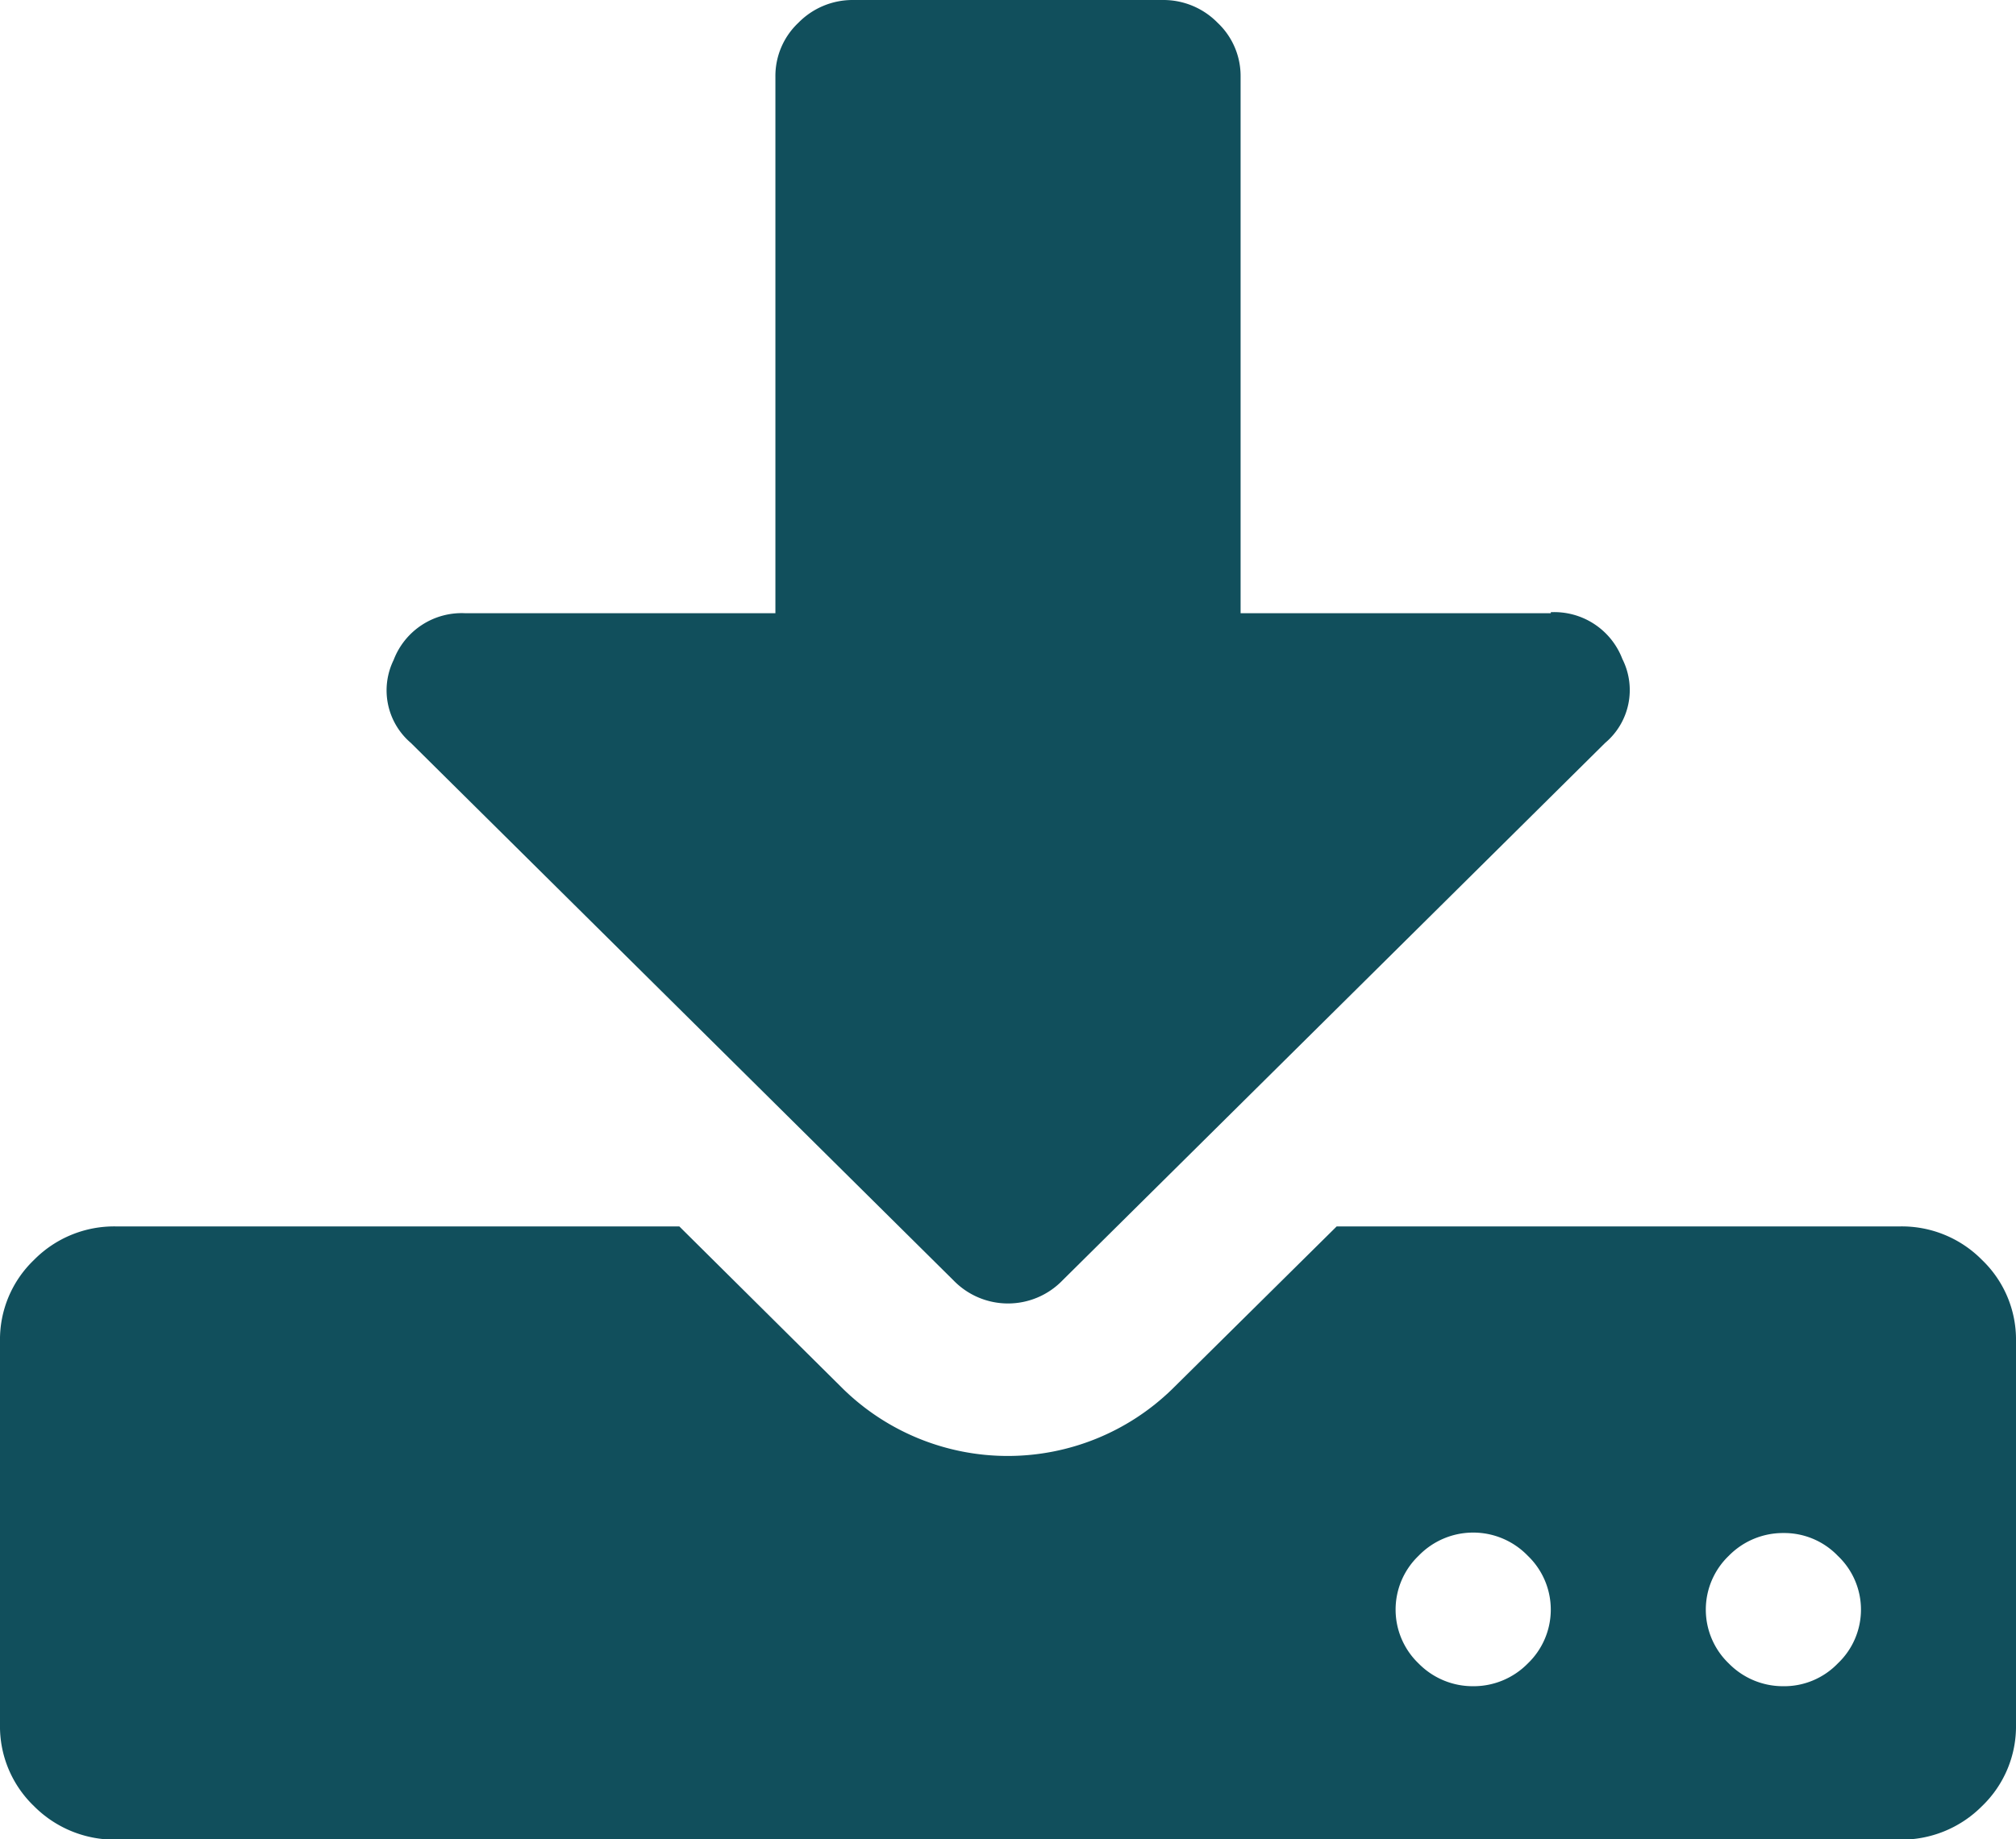
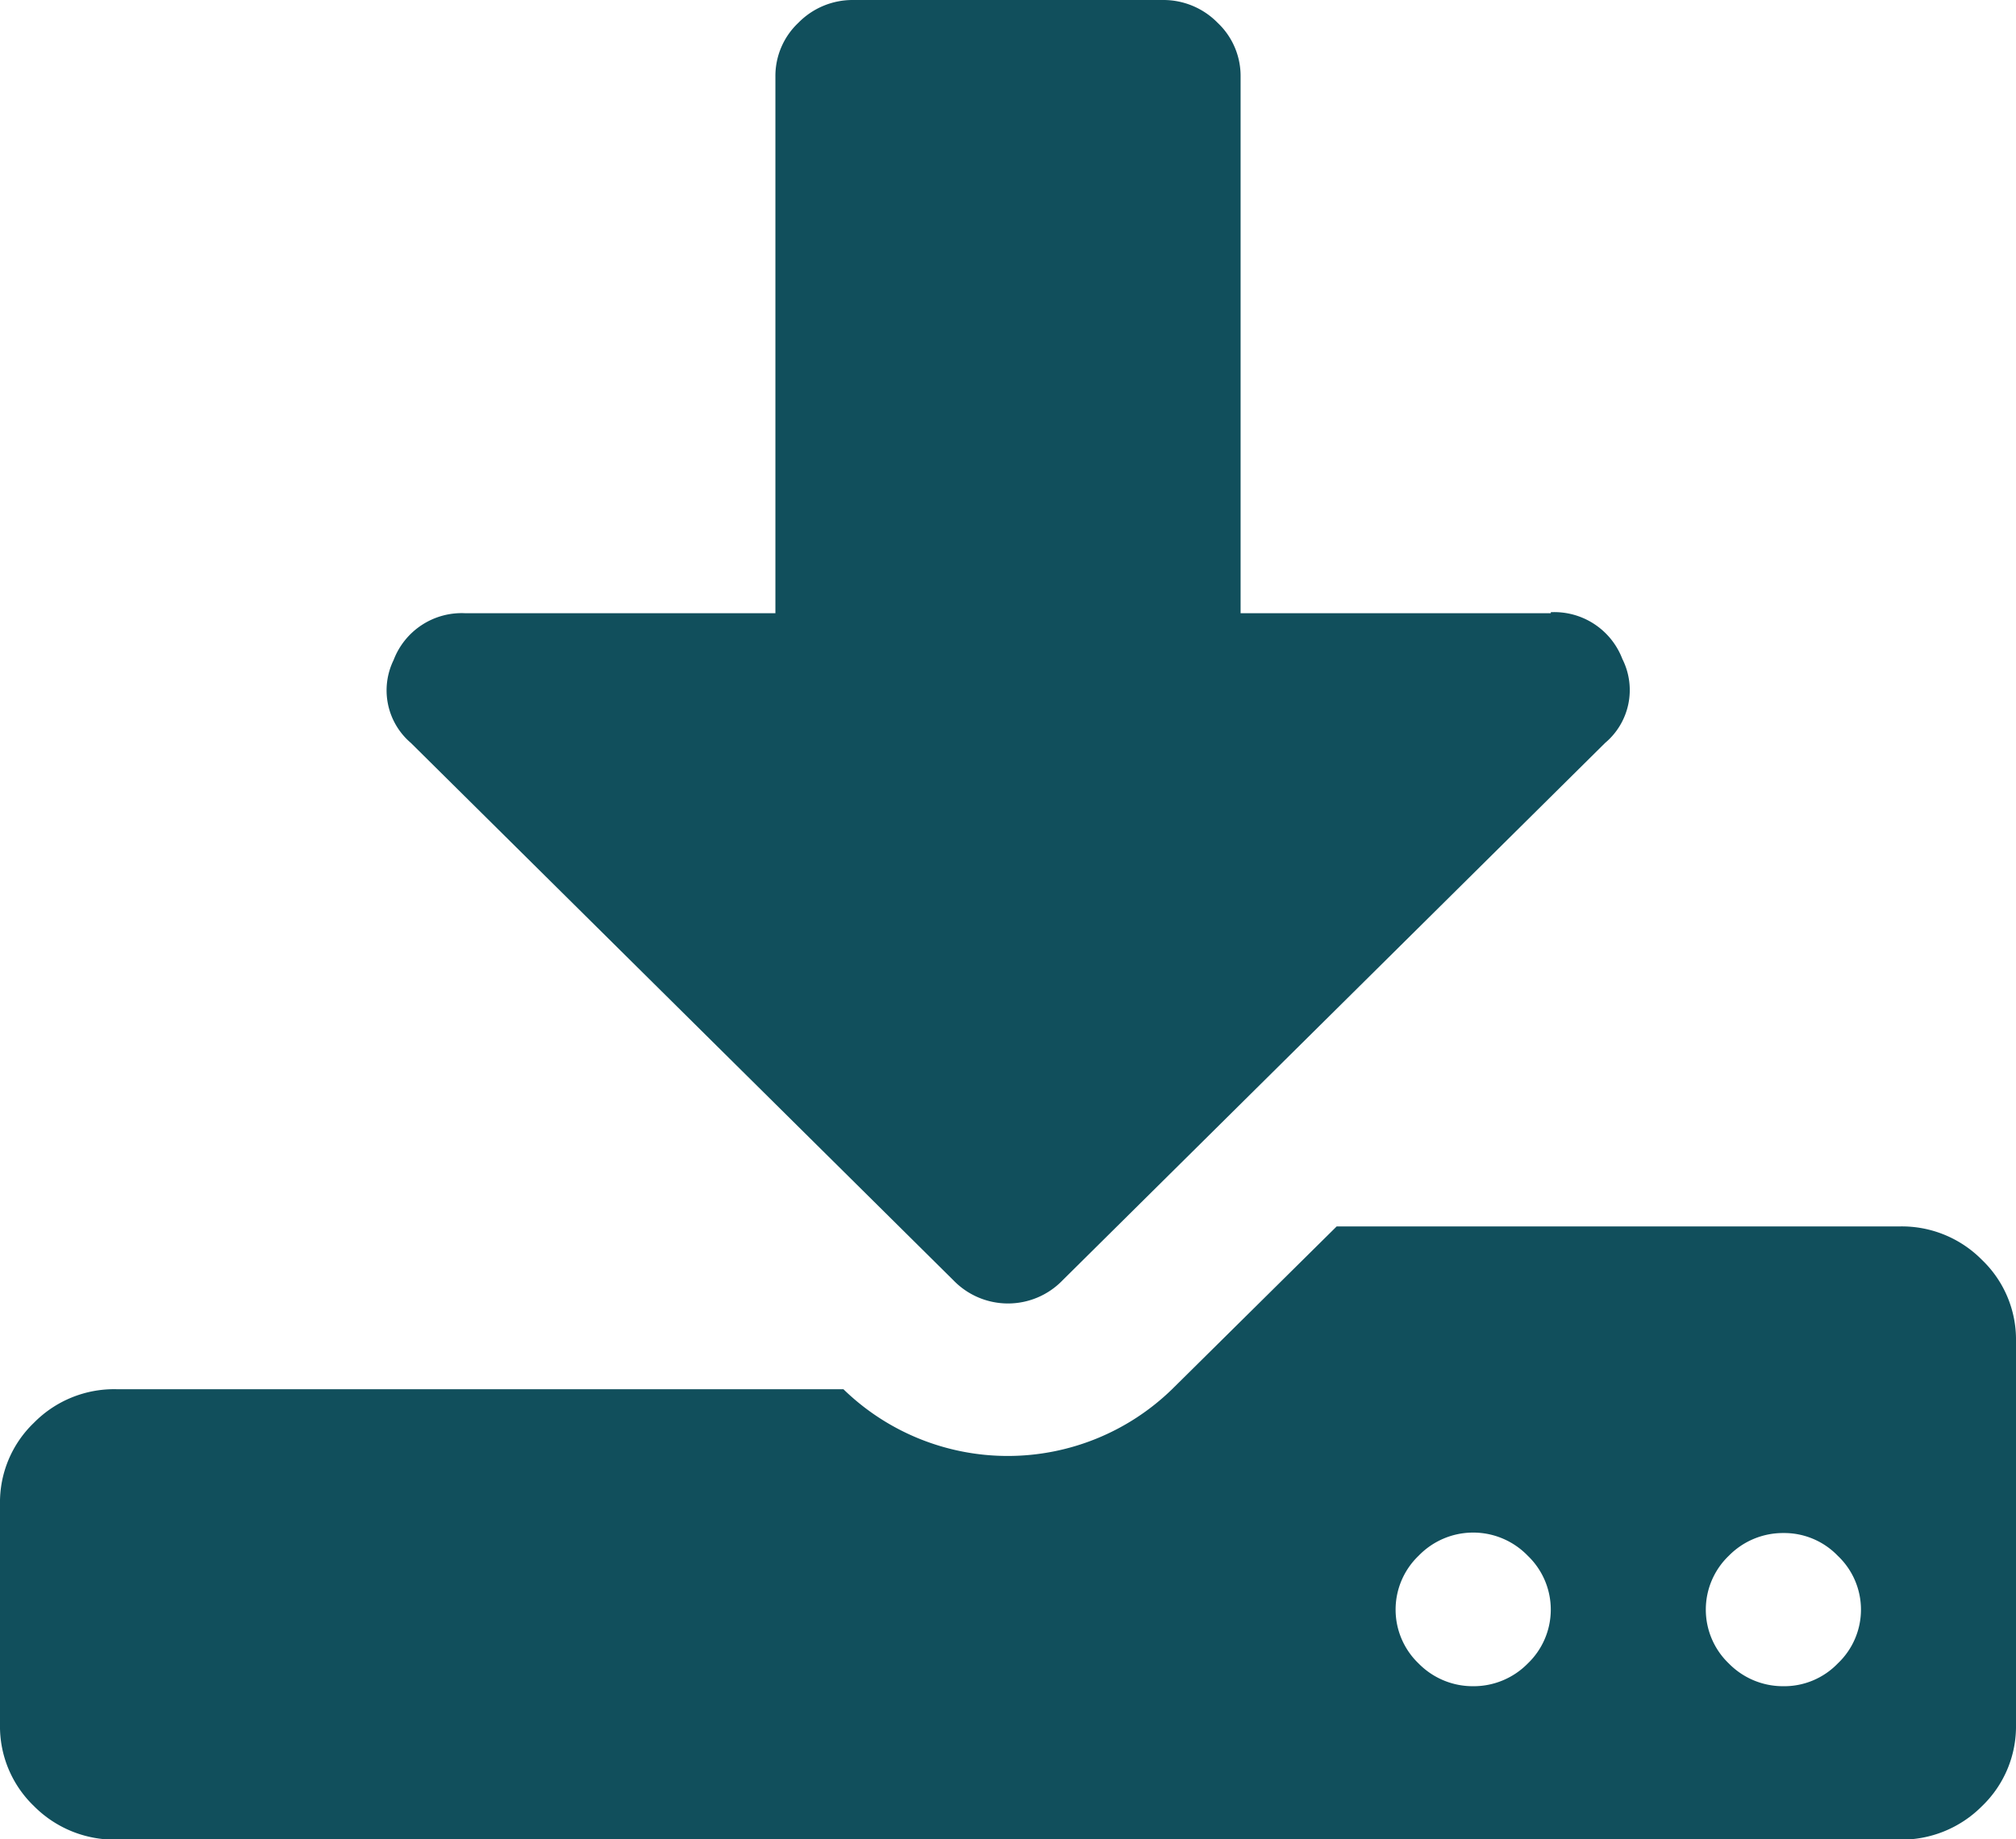
<svg xmlns="http://www.w3.org/2000/svg" id="Layer_26" data-name="Layer 26" viewBox="0 0 79.74 72.77">
  <defs>
    <style>.cls-1{fill:#114f5c;fill-rule:evenodd;}</style>
  </defs>
-   <path class="cls-1" d="M68.4,80.32a3,3,0,0,1-2.16-.9,2.95,2.95,0,0,1,0-4.26,3,3,0,0,1,4.32,0,2.95,2.95,0,0,1,0,4.26A3,3,0,0,1,68.4,80.32Zm12.27,0a3,3,0,0,1-2.16-.9,2.95,2.95,0,0,1,0-4.26,3,3,0,0,1,2.16-.9,2.94,2.94,0,0,1,2.15.9,2.93,2.93,0,0,1,0,4.26A2.94,2.94,0,0,1,80.67,80.32Zm7.86-16.86a4.45,4.45,0,0,0-3.26-1.33H63l-6.51,6.44a9.32,9.32,0,0,1-13,0L37,62.13H14.73a4.45,4.45,0,0,0-3.26,1.33,4.36,4.36,0,0,0-1.34,3.22V81.84a4.37,4.37,0,0,0,1.34,3.22,4.49,4.49,0,0,0,3.26,1.33H85.27a4.49,4.49,0,0,0,3.26-1.33,4.37,4.37,0,0,0,1.34-3.22V66.68A4.36,4.36,0,0,0,88.53,63.46ZM71.47,37.87H59.2V16.65a2.89,2.89,0,0,0-.91-2.14,3,3,0,0,0-2.16-.9H43.87a3,3,0,0,0-2.16.9,2.89,2.89,0,0,0-.91,2.14V37.87H28.53a2.88,2.88,0,0,0-2.83,1.85A2.73,2.73,0,0,0,26.38,43L47.84,64.26a3,3,0,0,0,4.32,0L73.62,43a2.73,2.73,0,0,0,.68-3.32,2.88,2.88,0,0,0-2.83-1.85Z" transform="translate(-10.13 -13.61)" />
+   <path class="cls-1" d="M68.4,80.32a3,3,0,0,1-2.16-.9,2.95,2.95,0,0,1,0-4.26,3,3,0,0,1,4.32,0,2.95,2.95,0,0,1,0,4.26A3,3,0,0,1,68.4,80.32Zm12.27,0a3,3,0,0,1-2.16-.9,2.95,2.95,0,0,1,0-4.26,3,3,0,0,1,2.16-.9,2.94,2.94,0,0,1,2.15.9,2.93,2.93,0,0,1,0,4.26A2.94,2.94,0,0,1,80.67,80.32Zm7.86-16.86a4.45,4.45,0,0,0-3.26-1.33H63l-6.51,6.44a9.32,9.32,0,0,1-13,0H14.73a4.45,4.45,0,0,0-3.26,1.33,4.36,4.36,0,0,0-1.34,3.22V81.84a4.37,4.37,0,0,0,1.34,3.22,4.49,4.49,0,0,0,3.26,1.33H85.27a4.49,4.49,0,0,0,3.26-1.33,4.37,4.37,0,0,0,1.34-3.22V66.68A4.36,4.36,0,0,0,88.53,63.46ZM71.47,37.87H59.2V16.65a2.89,2.89,0,0,0-.91-2.14,3,3,0,0,0-2.16-.9H43.87a3,3,0,0,0-2.16.9,2.89,2.89,0,0,0-.91,2.14V37.87H28.53a2.88,2.88,0,0,0-2.83,1.85A2.73,2.73,0,0,0,26.38,43L47.84,64.26a3,3,0,0,0,4.32,0L73.62,43a2.73,2.73,0,0,0,.68-3.32,2.88,2.88,0,0,0-2.83-1.85Z" transform="translate(-10.13 -13.61)" />
</svg>